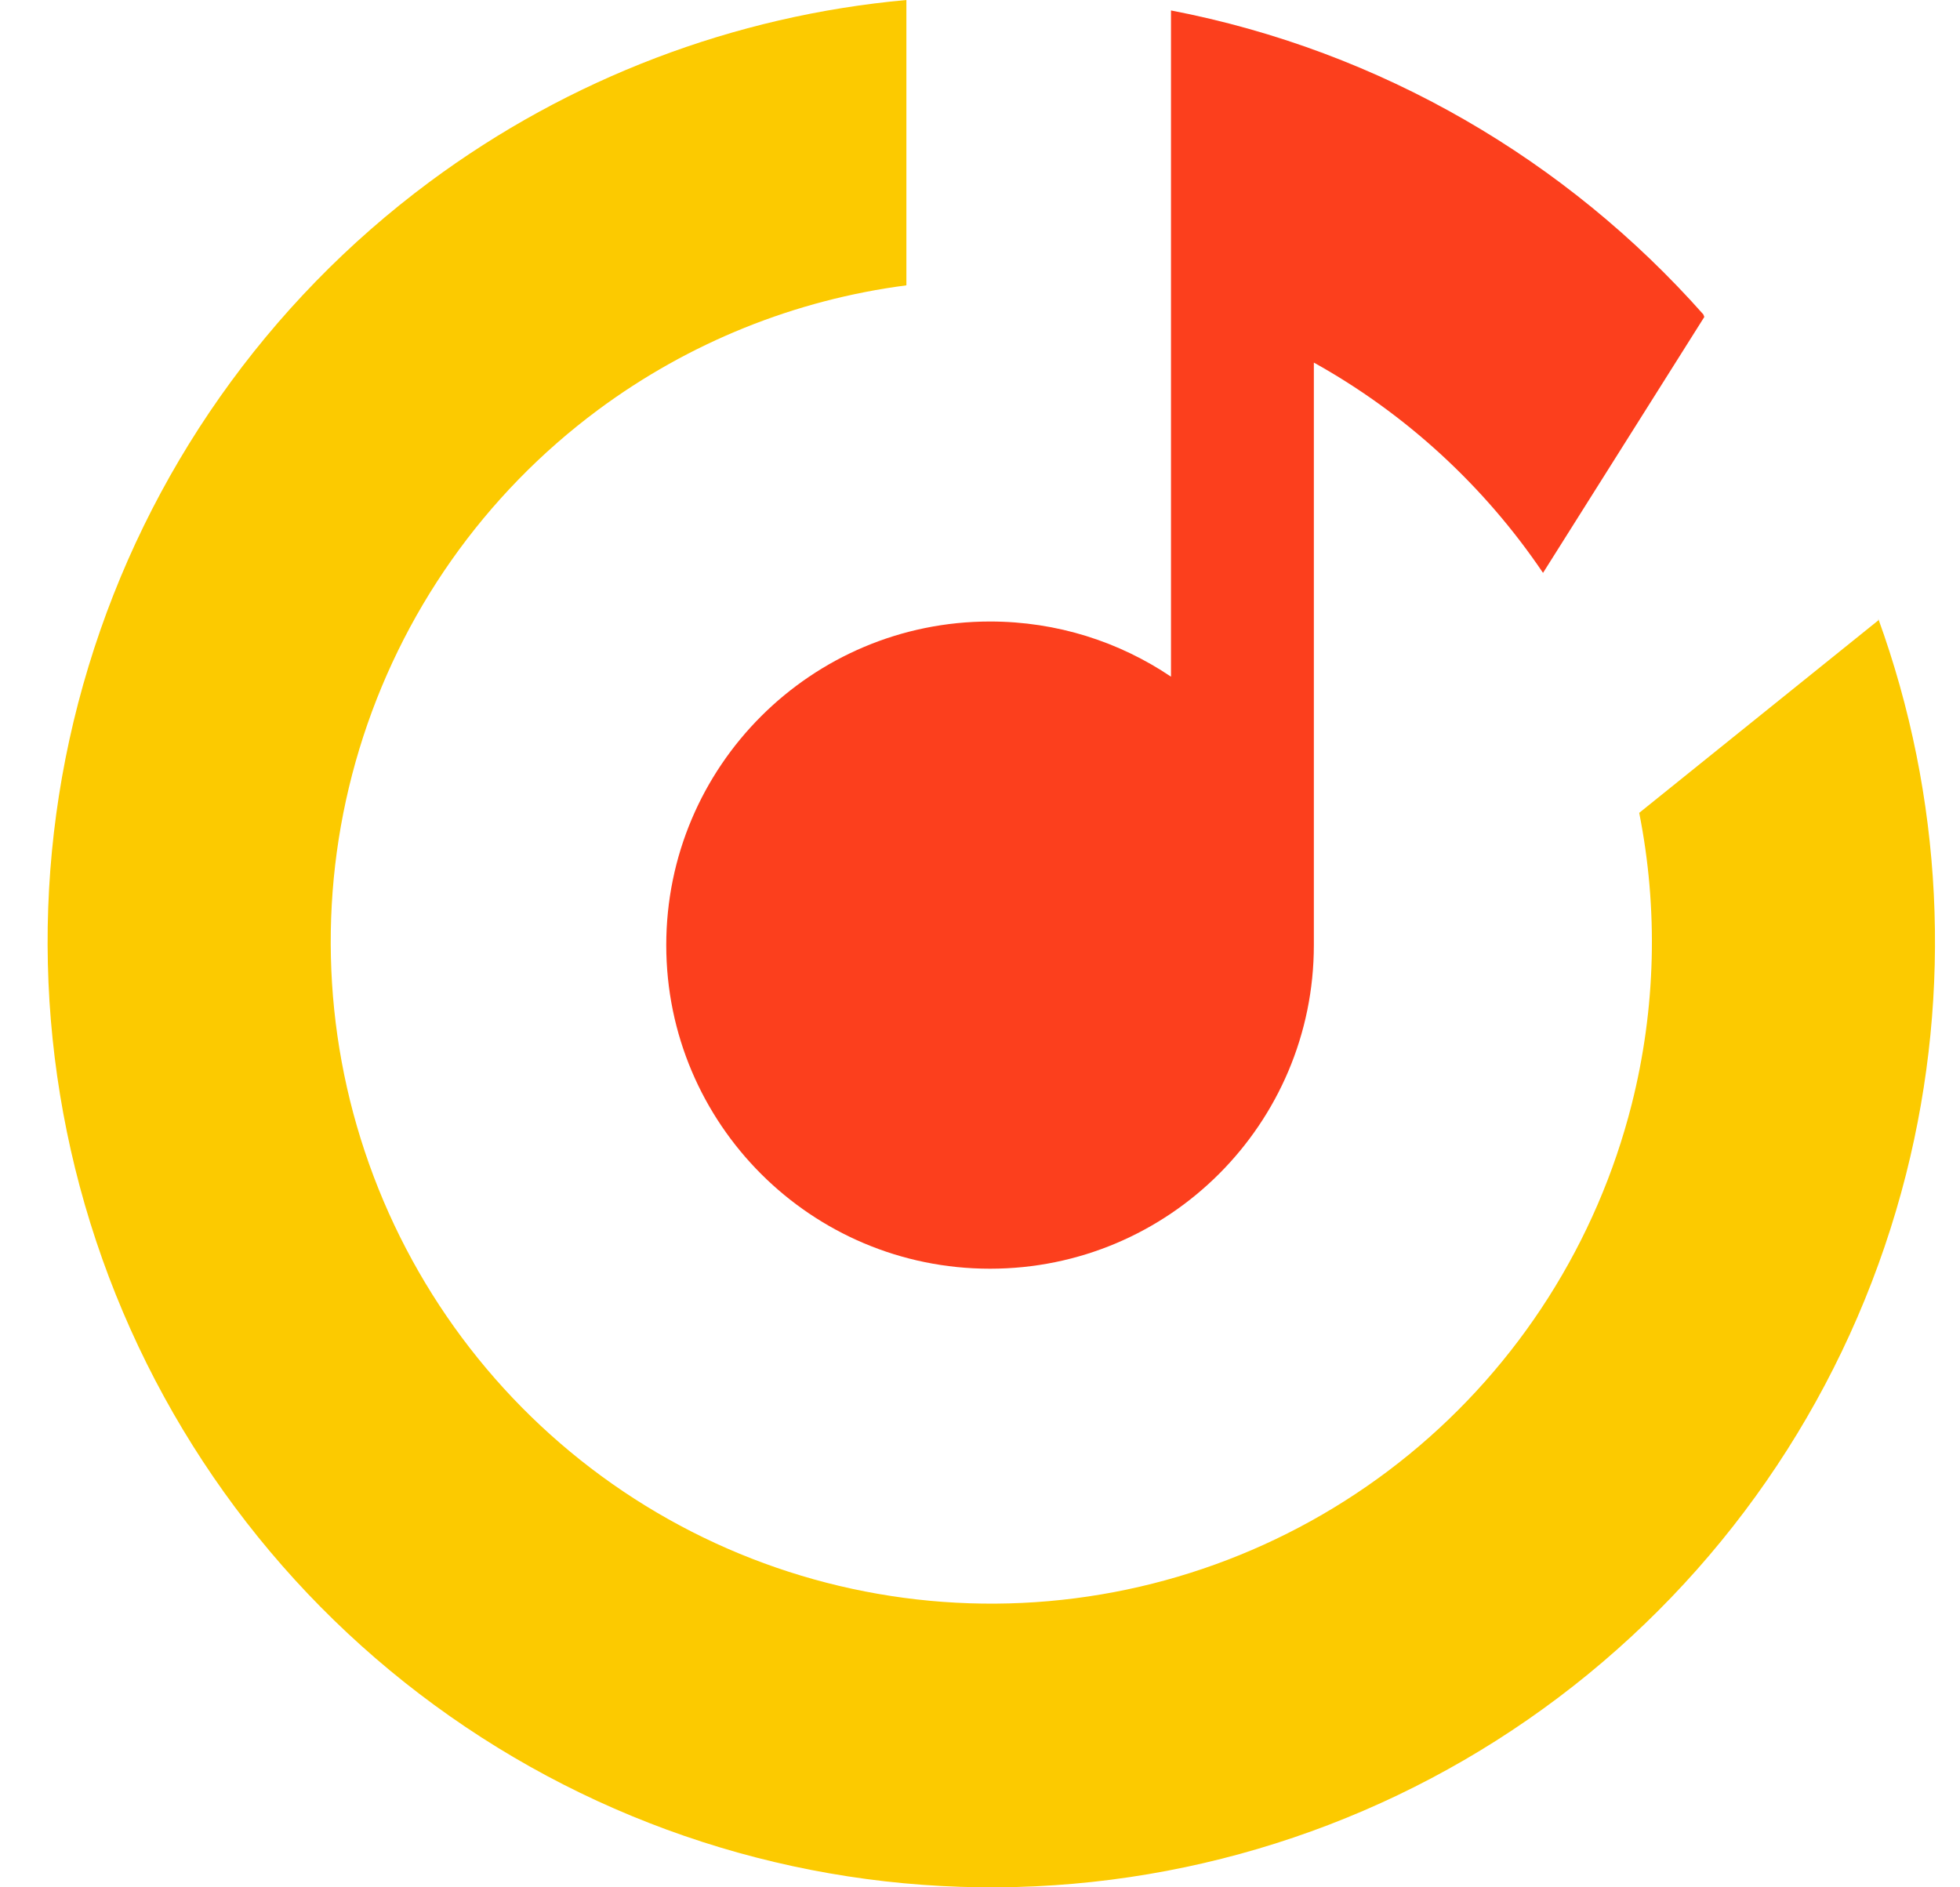
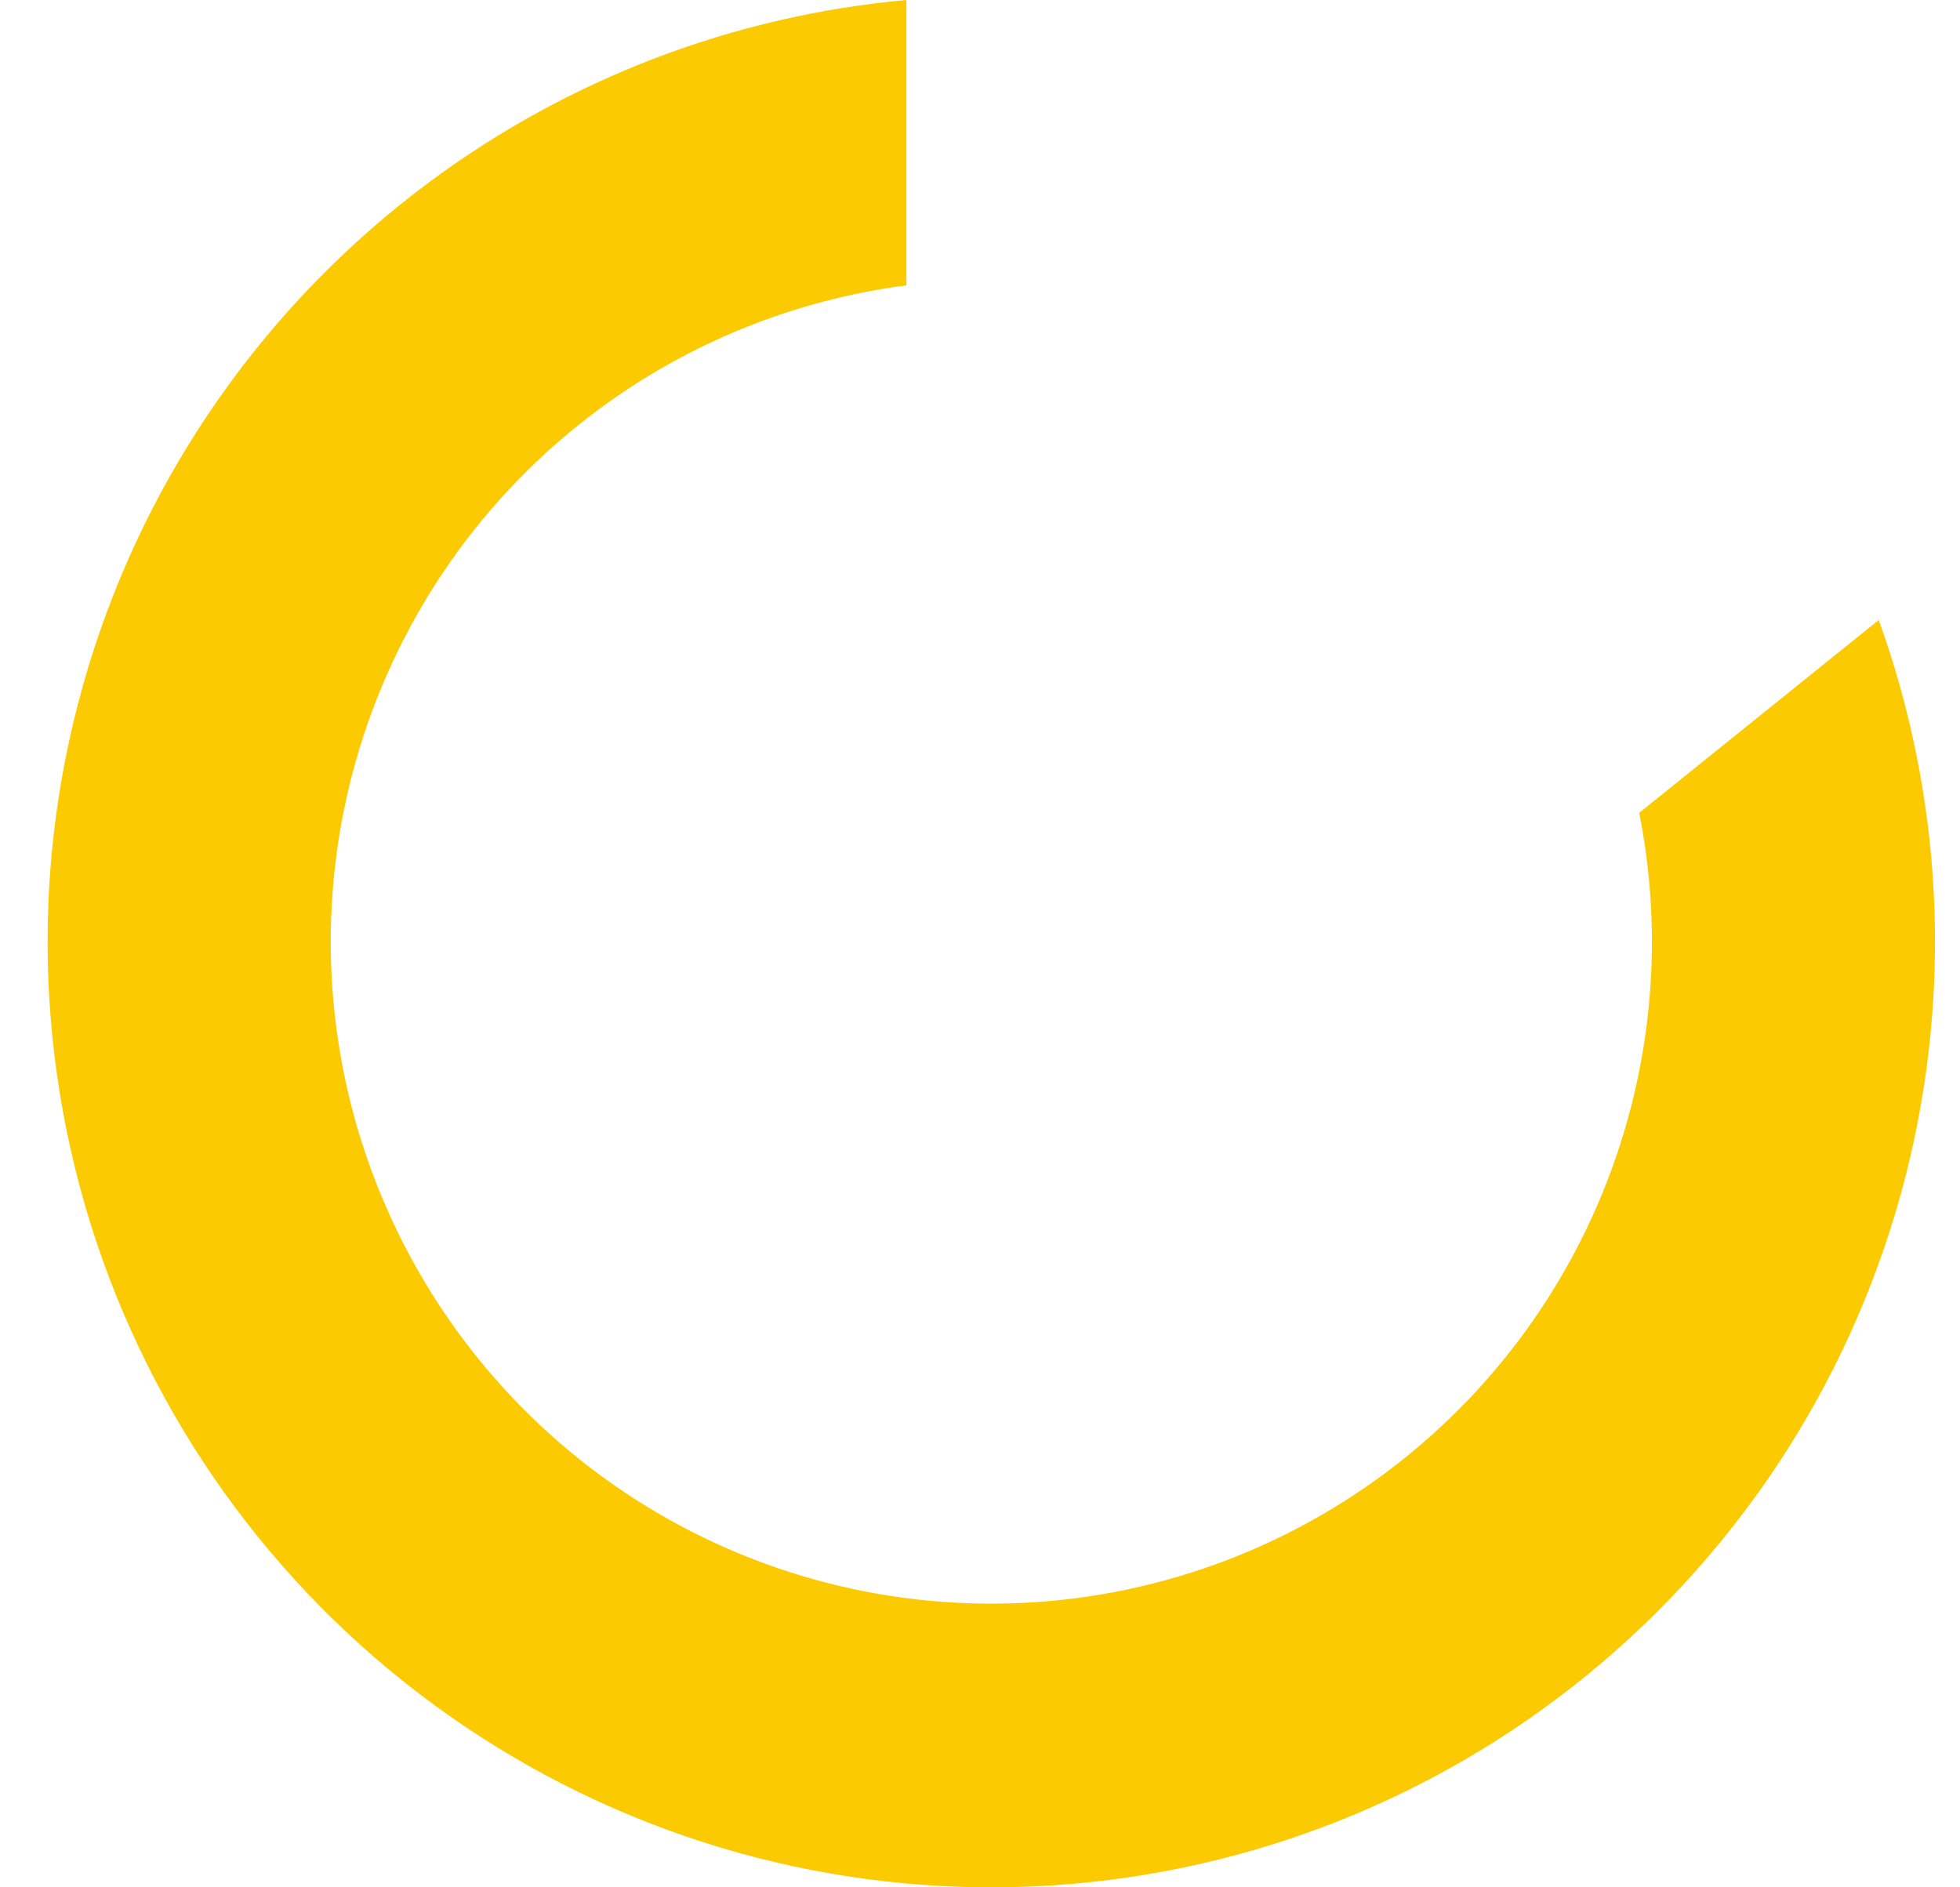
<svg xmlns="http://www.w3.org/2000/svg" width="27" height="26" viewBox="0 0 27 26" fill="none">
  <path d="M5.916 2.507C7.841 1.078 10.115 0.215 12.486 0V3.931C10.953 4.13 9.49 4.718 8.238 5.647C6.67 6.811 5.518 8.449 4.95 10.319C4.382 12.189 4.429 14.193 5.084 16.034C5.739 17.876 6.967 19.458 8.587 20.547C10.207 21.636 12.134 22.174 14.083 22.082C16.032 21.99 17.899 21.273 19.411 20.037C20.922 18.801 21.997 17.111 22.477 15.215C22.811 13.894 22.844 12.521 22.581 11.198L25.876 8.545L25.874 8.523C26.763 10.974 26.898 13.641 26.257 16.176C25.571 18.884 24.036 21.298 21.877 23.064C19.718 24.831 17.05 25.855 14.266 25.986C11.482 26.117 8.73 25.348 6.415 23.792C4.1 22.237 2.346 19.977 1.41 17.346C0.475 14.716 0.407 11.853 1.219 9.182C2.03 6.51 3.677 4.17 5.916 2.507Z" fill="#FCCA00" />
-   <path d="M23.464 4.331L23.478 4.366L21.256 7.892C20.448 6.696 19.366 5.7 18.099 4.995V13.02C18.099 15.482 16.102 17.478 13.638 17.478C11.175 17.478 9.178 15.482 9.178 13.02C9.178 10.558 11.175 8.562 13.638 8.562C14.562 8.562 15.419 8.842 16.131 9.322V0.144C19.027 0.701 21.584 2.21 23.464 4.331Z" fill="#FC3F1D" />
</svg>